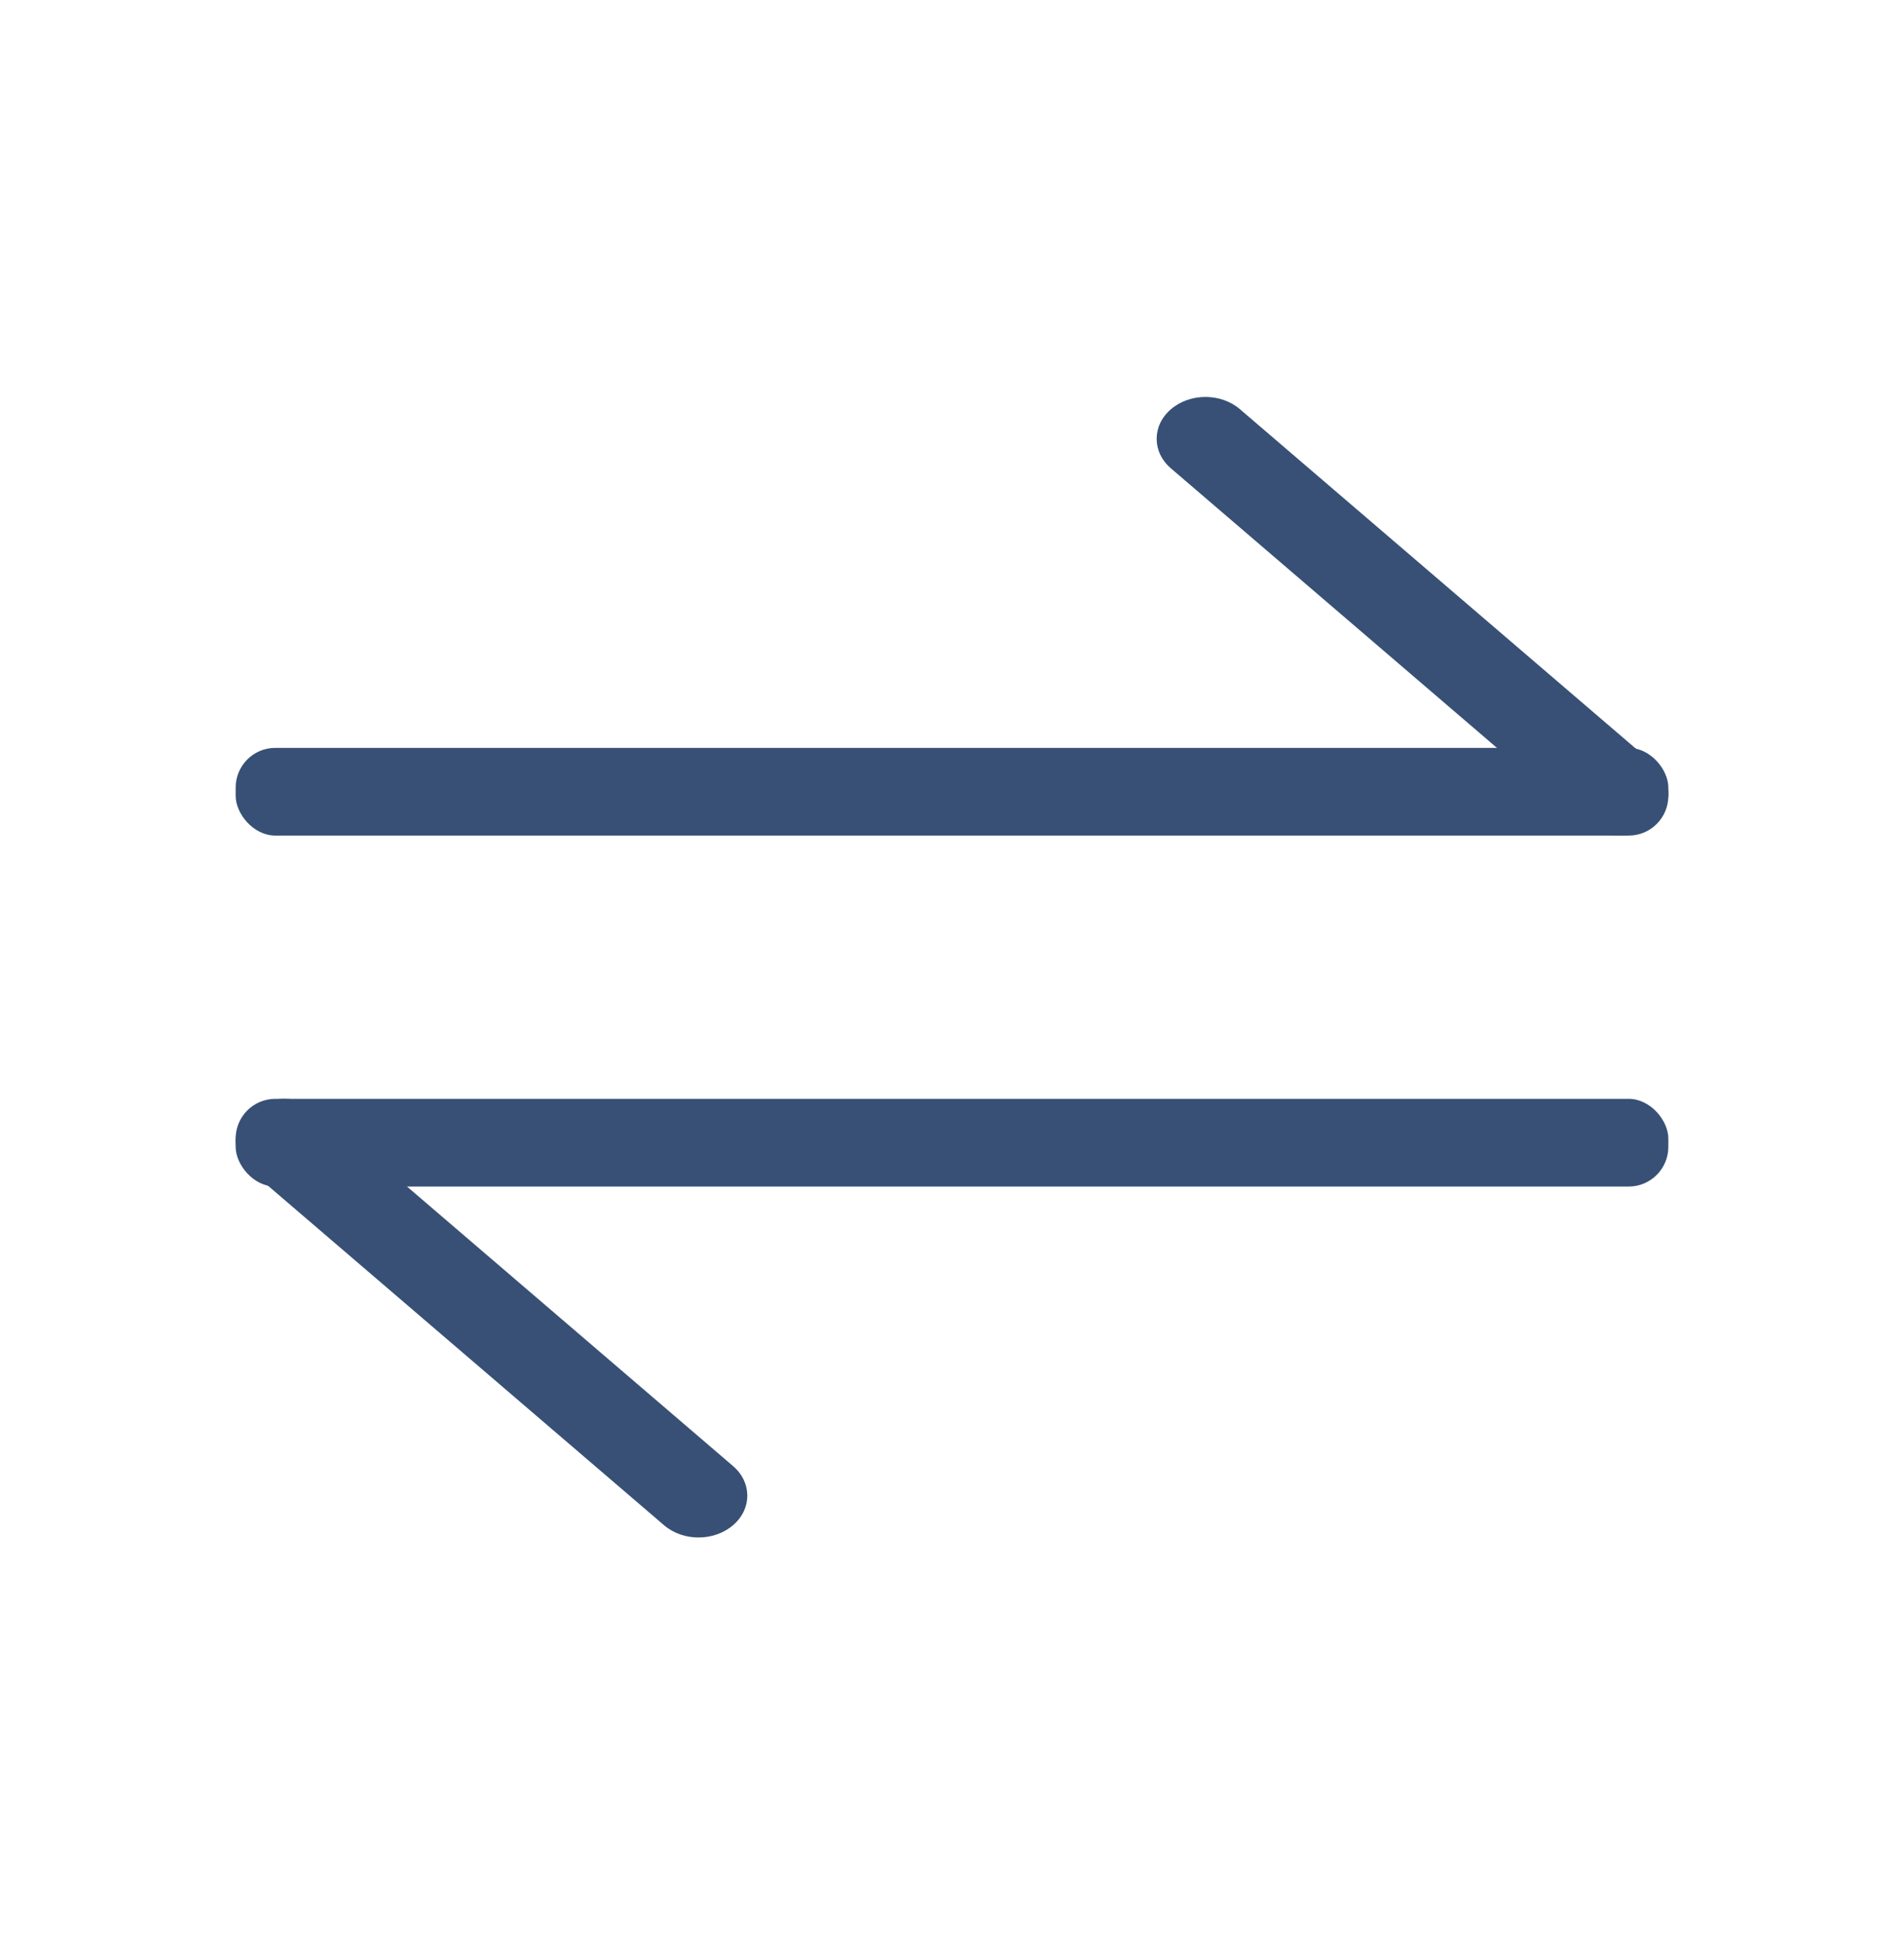
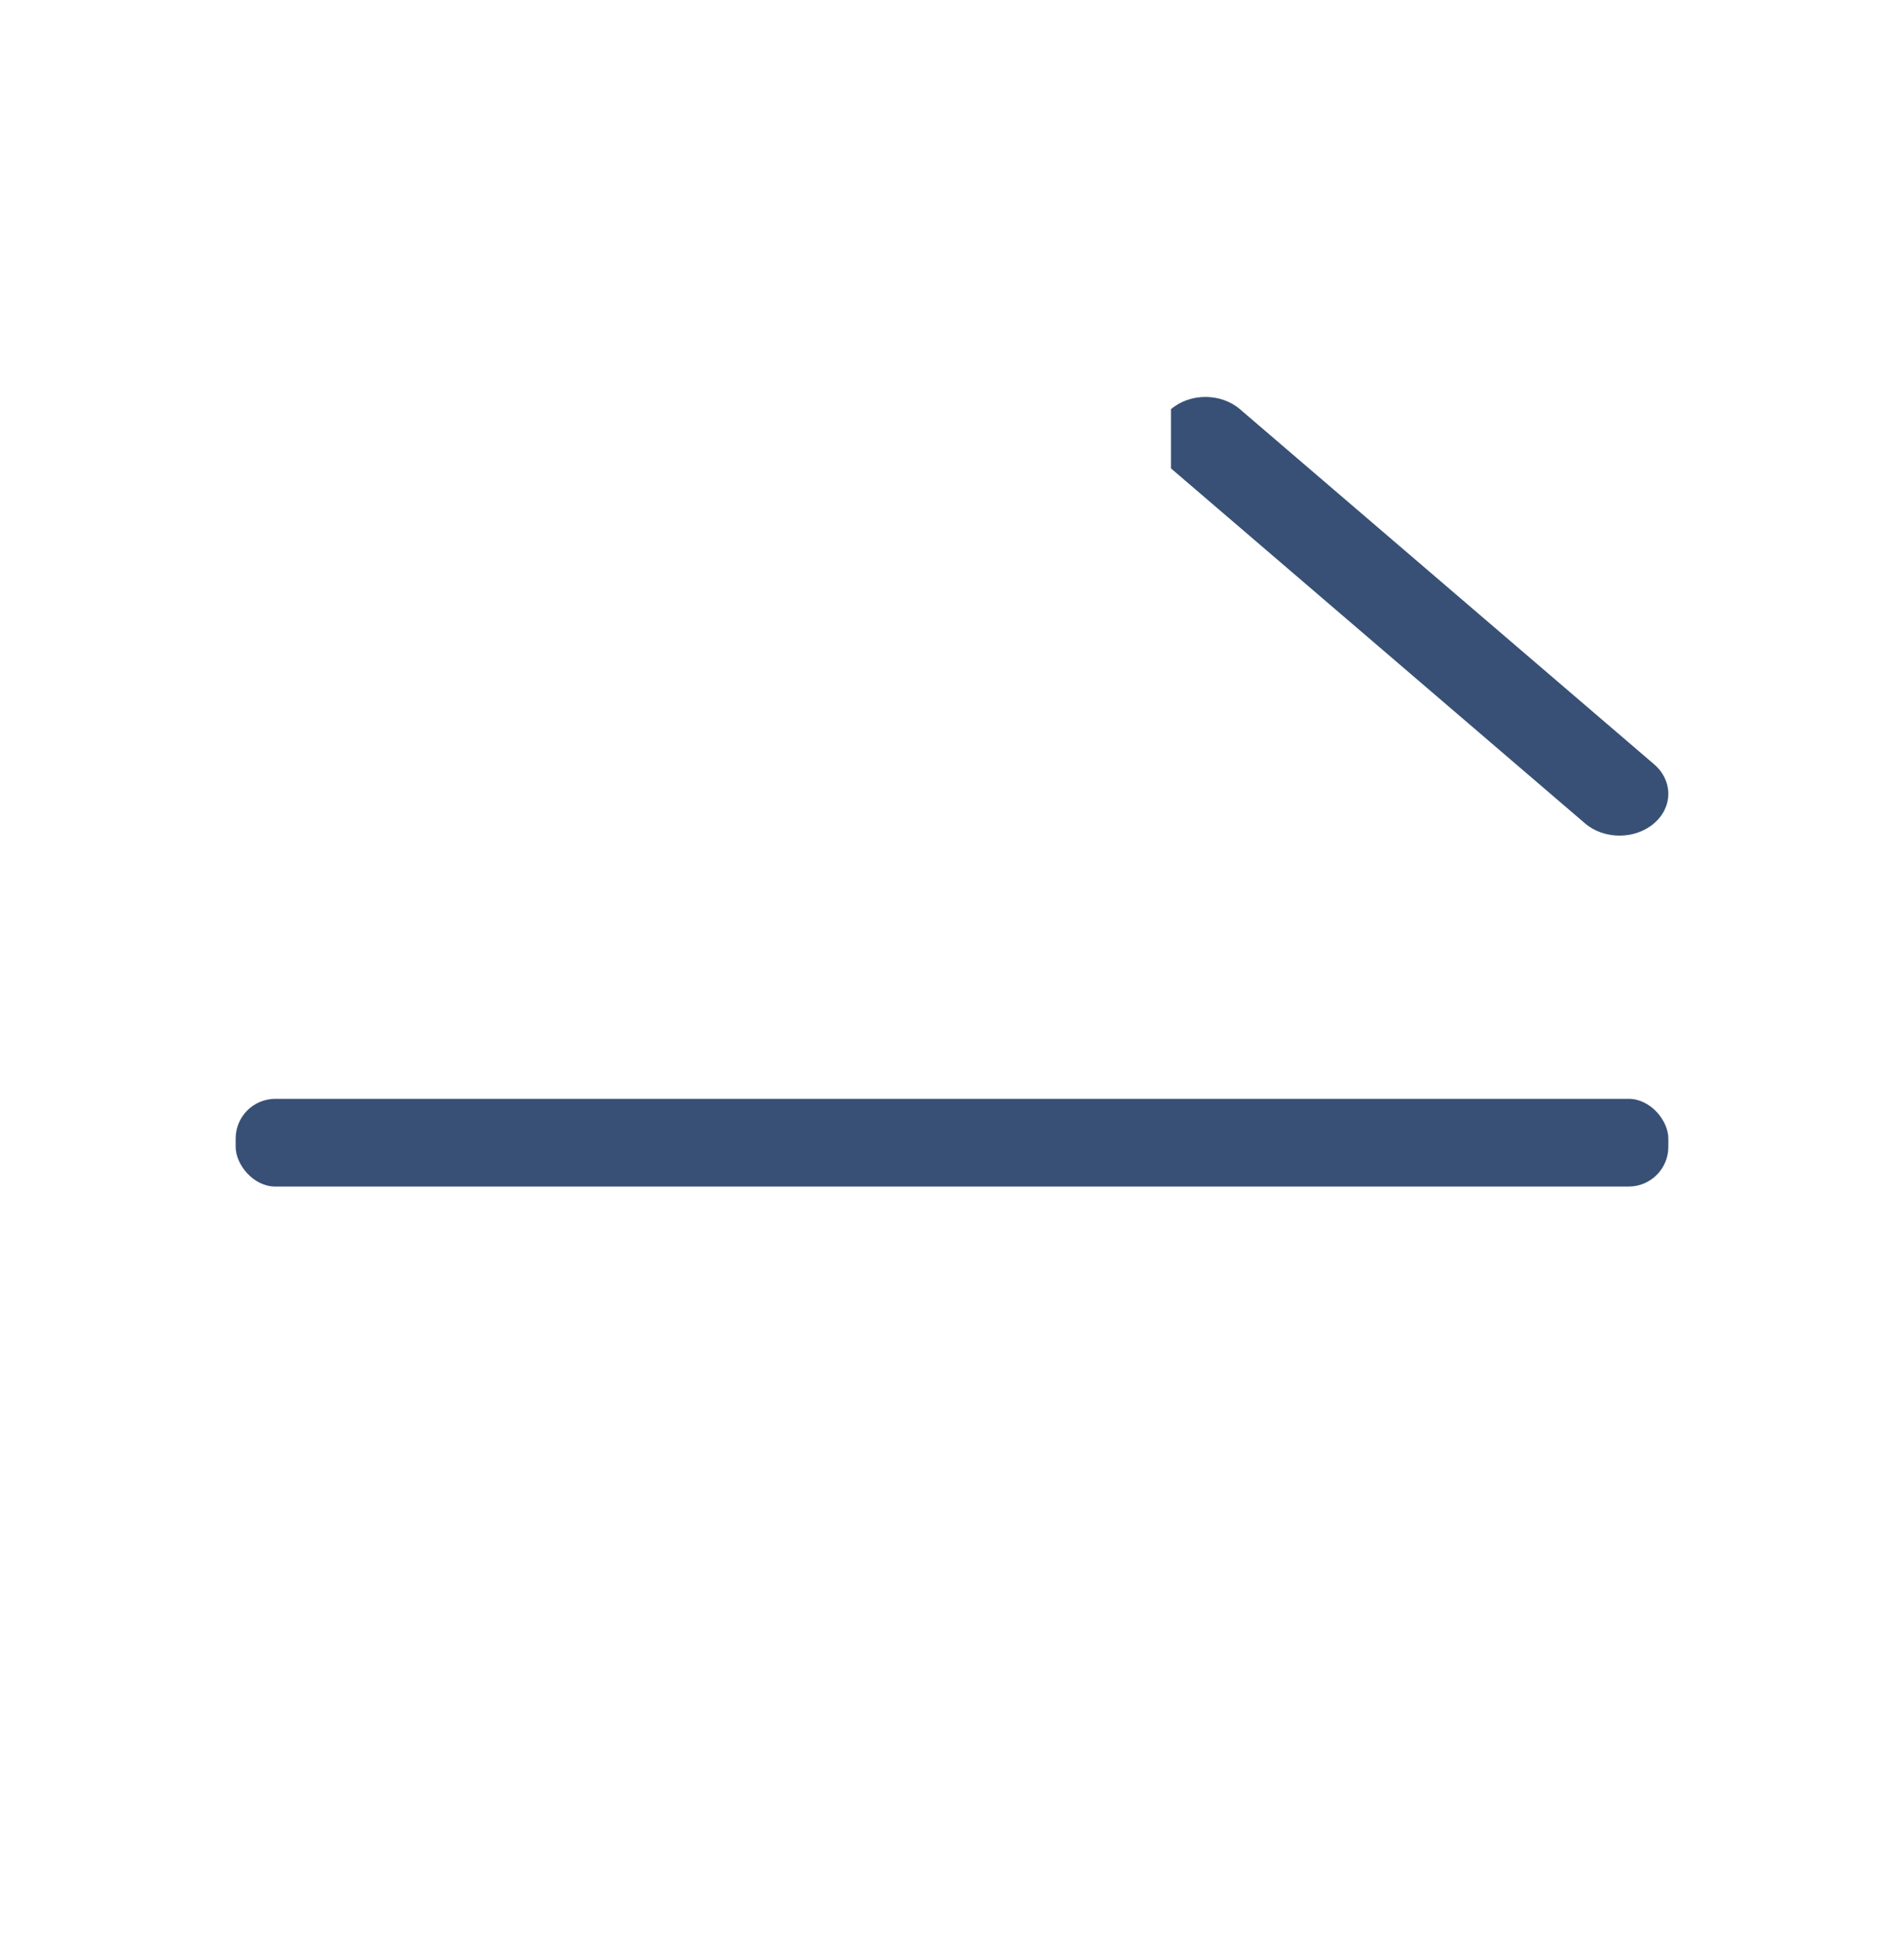
<svg xmlns="http://www.w3.org/2000/svg" width="48" height="49" viewBox="0 0 48 49" fill="none">
-   <rect x="5.941" y="18.85" width="36.118" height="2.211" rx="1" fill="#385075" />
  <rect x="42.059" y="29.907" width="36.118" height="2.211" rx="1" transform="rotate(-180 42.059 29.907)" fill="#385075" />
-   <path d="M29.52 10.314C30 9.902 30.779 9.902 31.259 10.314L41.698 19.262C42.179 19.674 42.179 20.341 41.698 20.753C41.218 21.165 40.439 21.165 39.958 20.753L29.52 11.806C29.039 11.394 29.039 10.726 29.52 10.314Z" fill="#385075" />
-   <path d="M18.48 38.443C17.999 38.855 17.22 38.855 16.74 38.443L6.301 29.496C5.821 29.084 5.821 28.416 6.301 28.004C6.782 27.593 7.561 27.593 8.041 28.004L18.48 36.952C18.96 37.364 18.96 38.031 18.48 38.443Z" fill="#385075" />
+   <path d="M29.52 10.314C30 9.902 30.779 9.902 31.259 10.314L41.698 19.262C42.179 19.674 42.179 20.341 41.698 20.753C41.218 21.165 40.439 21.165 39.958 20.753L29.52 11.806Z" fill="#385075" />
</svg>